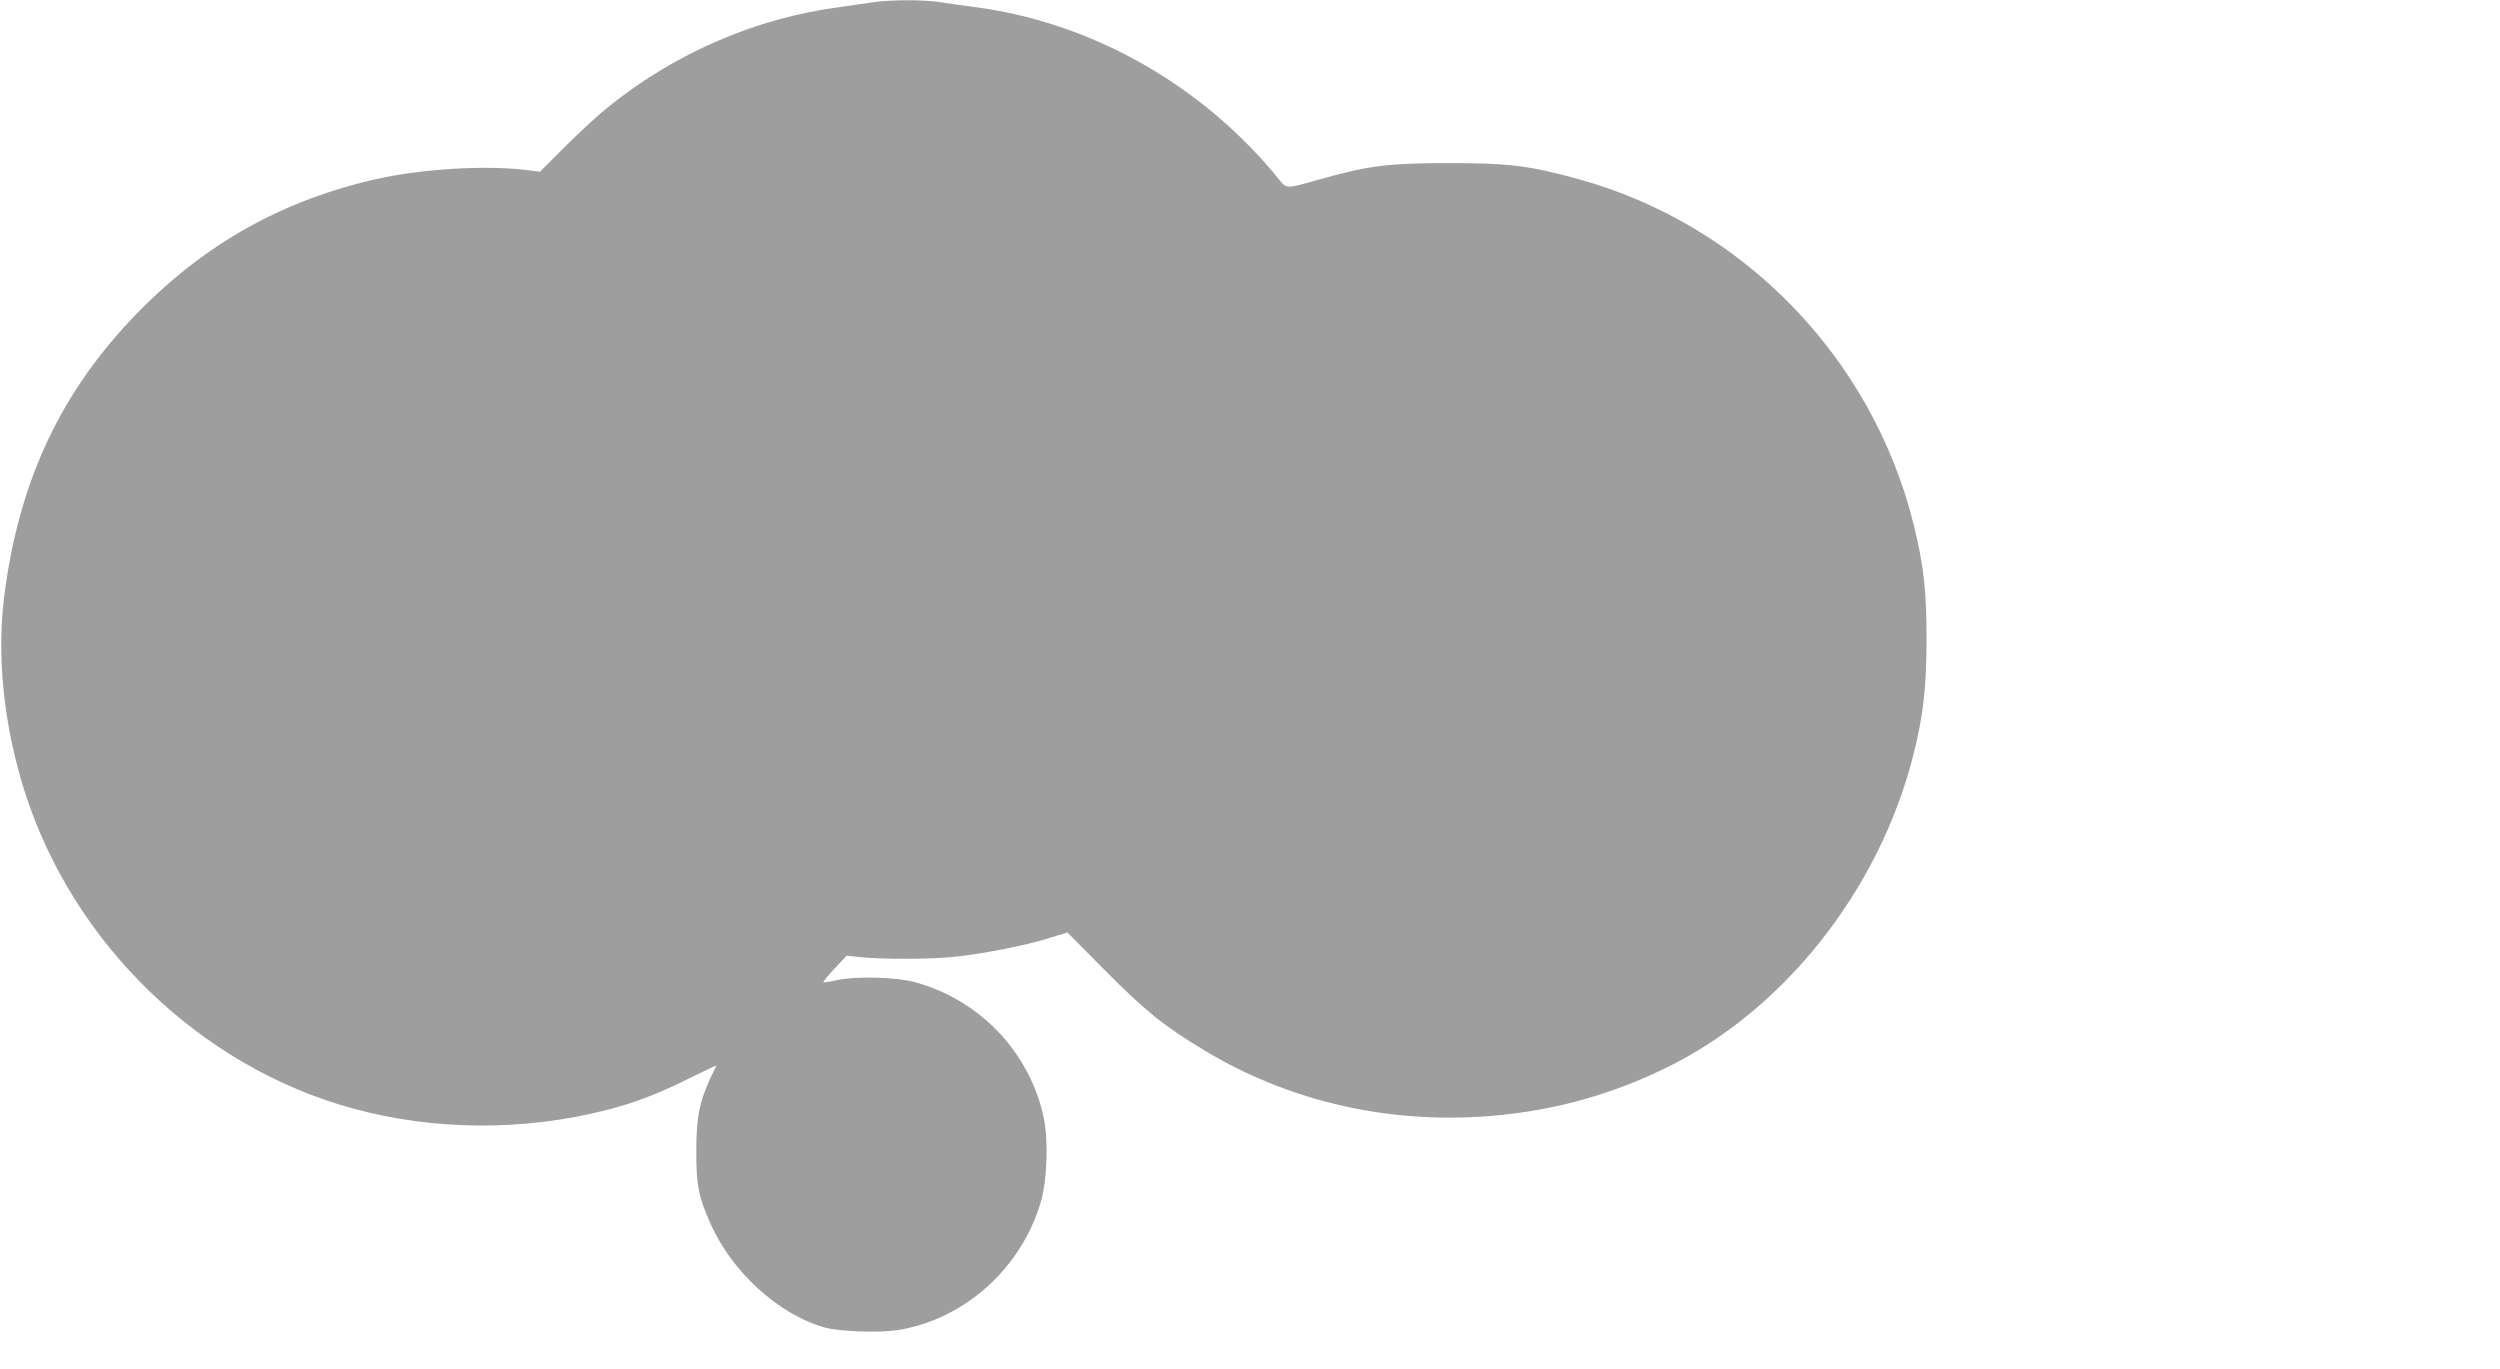
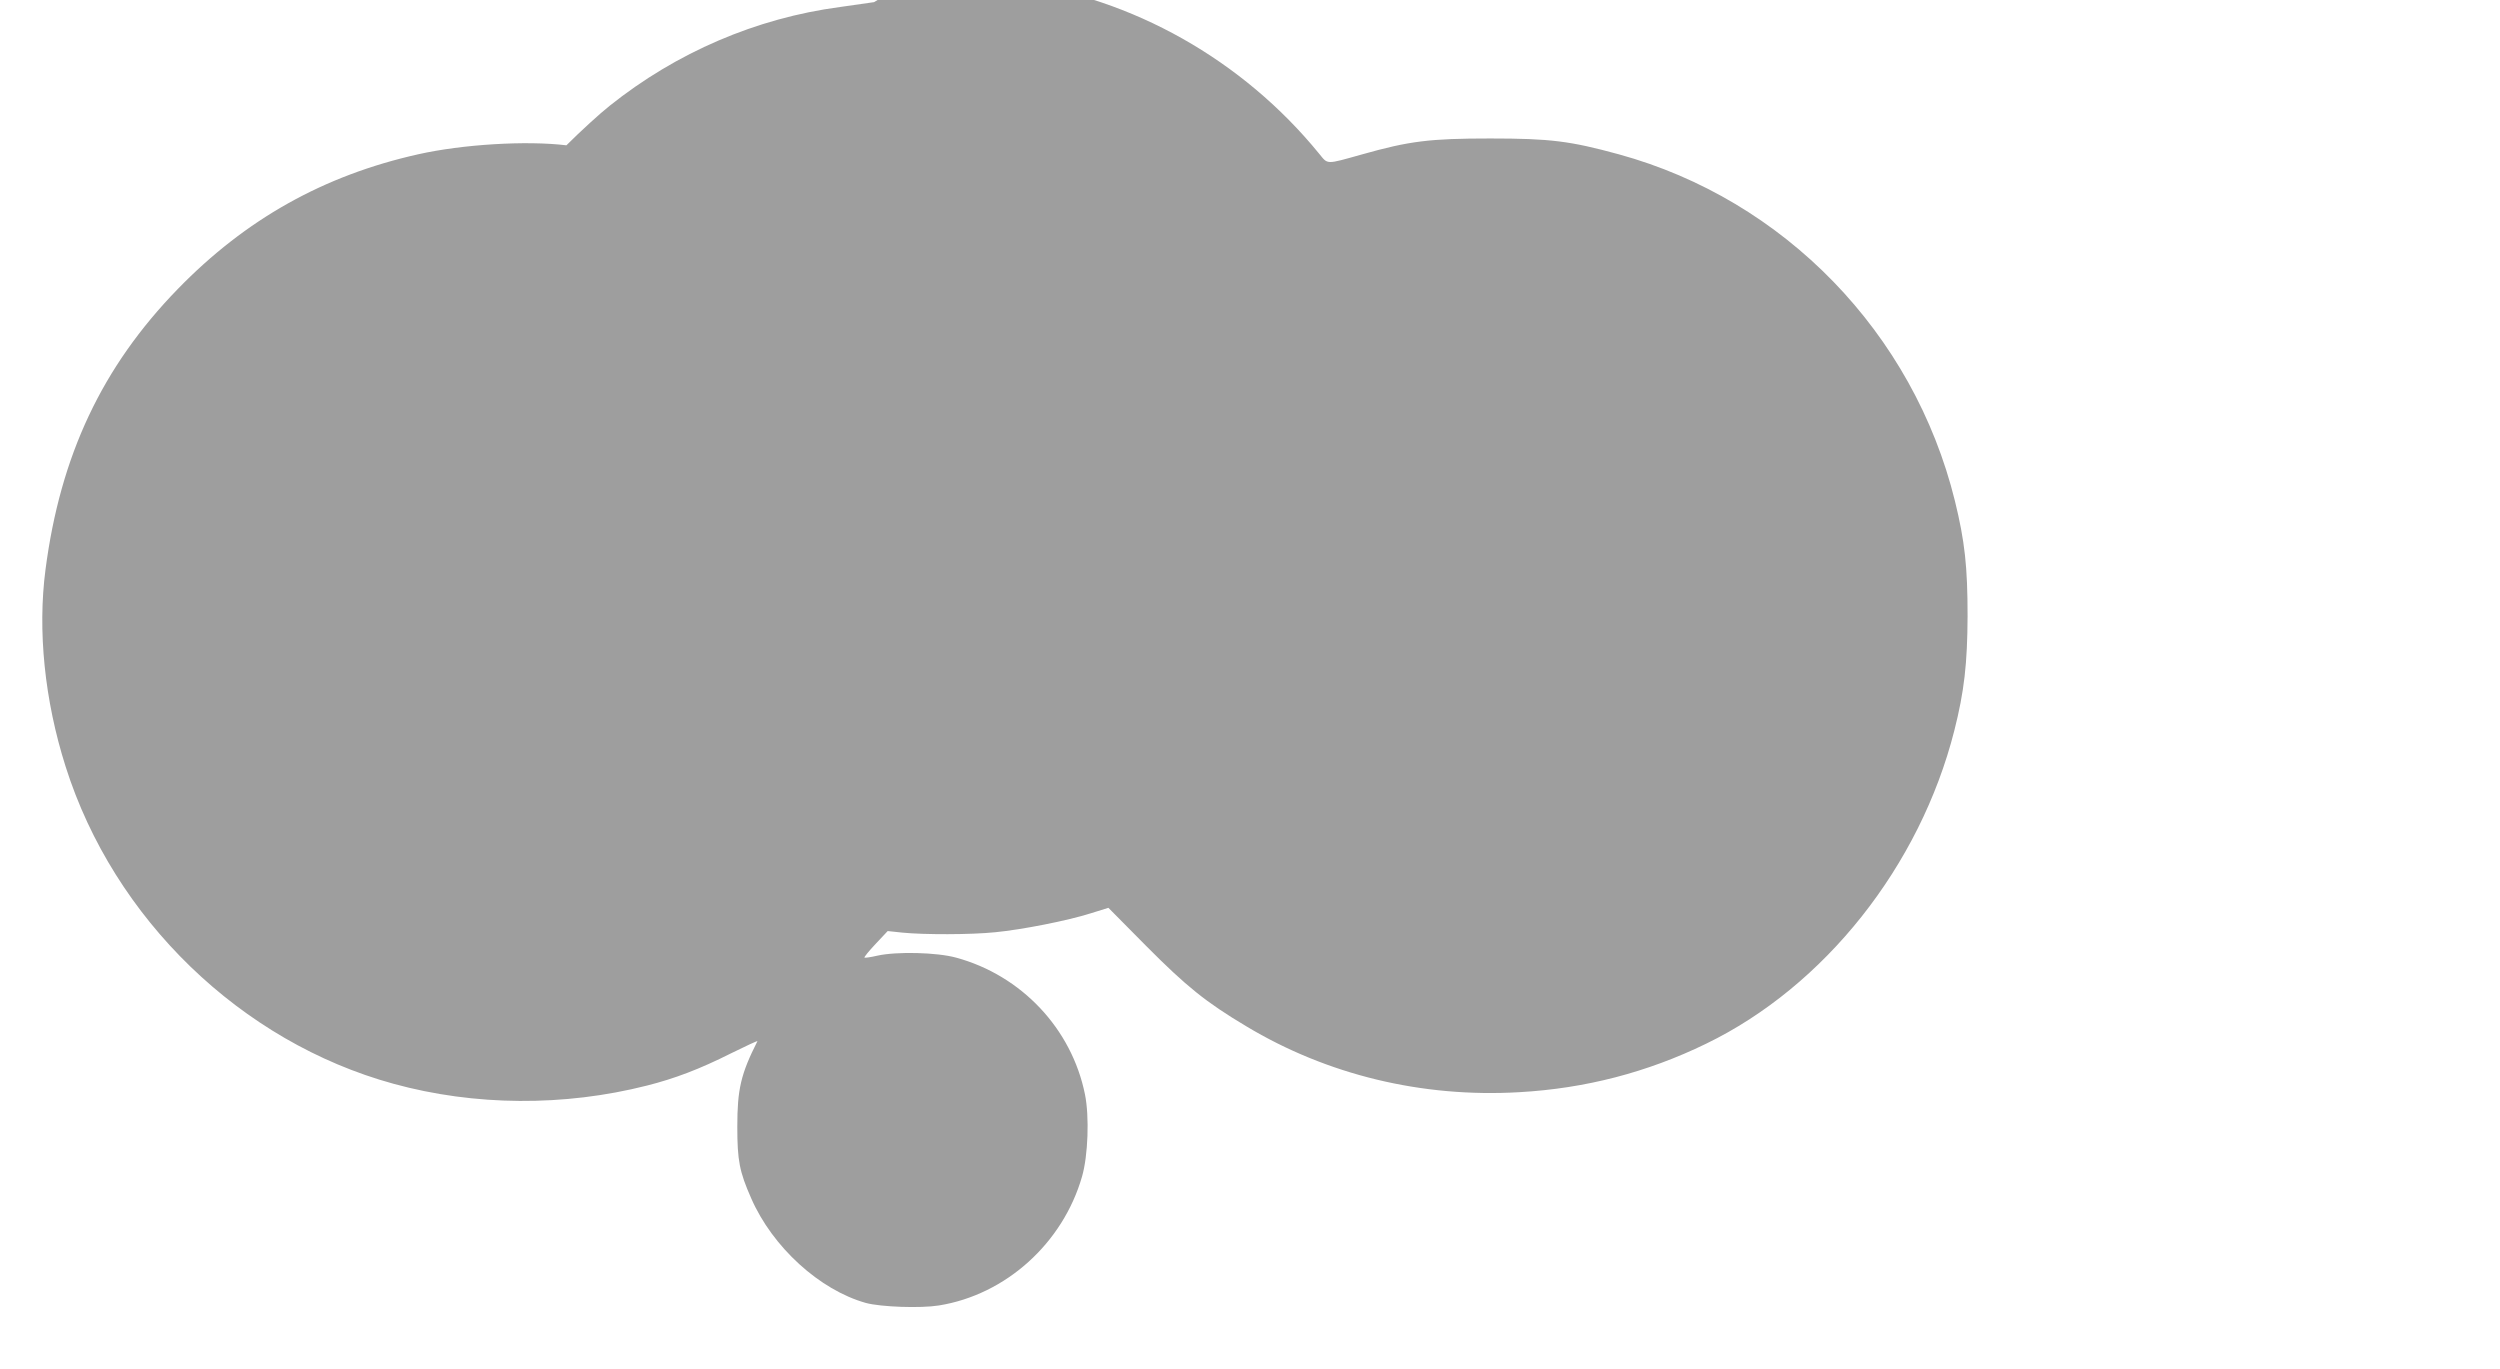
<svg xmlns="http://www.w3.org/2000/svg" version="1.0" width="1280pt" height="701pt" viewBox="0 0 1280 701" preserveAspectRatio="xMidYMid meet">
  <g transform="translate(0,701) scale(0.1,-0.1)" fill="#9e9e9e" stroke="none">
-     <path d="M4475 6999 c-27 -4 -106 -15 -175 -25 -428 -57 -836 -232 -1179 -506 -47 -37 -147 -128 -221 -202 l-135 -135 -75 9 c-206 25 -532 5 -759 -46 -483 -108 -883 -332 -1231 -690 -387 -398 -601 -852 -677 -1436 -41 -312 -5 -669 103 -1009 247 -780 898 -1410 1679 -1624 415 -114 873 -117 1298 -9 142 36 269 84 430 165 77 38 137 66 135 62 -85 -168 -103 -246 -103 -438 0 -173 11 -230 71 -366 109 -250 351 -470 587 -536 77 -21 281 -28 374 -13 343 55 635 319 733 660 31 107 38 308 15 421 -68 336 -325 609 -660 700 -98 27 -304 32 -403 10 -34 -8 -64 -12 -66 -10 -3 2 23 34 57 70 l62 66 75 -8 c110 -11 351 -11 476 2 135 13 370 59 489 97 l90 28 195 -197 c205 -206 304 -286 510 -409 414 -249 900 -367 1399 -338 337 19 654 101 956 248 607 294 1095 910 1271 1603 51 201 67 344 68 587 0 252 -14 382 -65 590 -212 859 -874 1542 -1721 1774 -249 68 -350 81 -658 81 -310 0 -414 -13 -658 -82 -186 -52 -172 -52 -218 4 -391 480 -957 799 -1554 877 -69 9 -153 21 -186 26 -71 12 -256 11 -329 -1z" />
+     <path d="M4475 6999 c-27 -4 -106 -15 -175 -25 -428 -57 -836 -232 -1179 -506 -47 -37 -147 -128 -221 -202 c-206 25 -532 5 -759 -46 -483 -108 -883 -332 -1231 -690 -387 -398 -601 -852 -677 -1436 -41 -312 -5 -669 103 -1009 247 -780 898 -1410 1679 -1624 415 -114 873 -117 1298 -9 142 36 269 84 430 165 77 38 137 66 135 62 -85 -168 -103 -246 -103 -438 0 -173 11 -230 71 -366 109 -250 351 -470 587 -536 77 -21 281 -28 374 -13 343 55 635 319 733 660 31 107 38 308 15 421 -68 336 -325 609 -660 700 -98 27 -304 32 -403 10 -34 -8 -64 -12 -66 -10 -3 2 23 34 57 70 l62 66 75 -8 c110 -11 351 -11 476 2 135 13 370 59 489 97 l90 28 195 -197 c205 -206 304 -286 510 -409 414 -249 900 -367 1399 -338 337 19 654 101 956 248 607 294 1095 910 1271 1603 51 201 67 344 68 587 0 252 -14 382 -65 590 -212 859 -874 1542 -1721 1774 -249 68 -350 81 -658 81 -310 0 -414 -13 -658 -82 -186 -52 -172 -52 -218 4 -391 480 -957 799 -1554 877 -69 9 -153 21 -186 26 -71 12 -256 11 -329 -1z" />
  </g>
</svg>